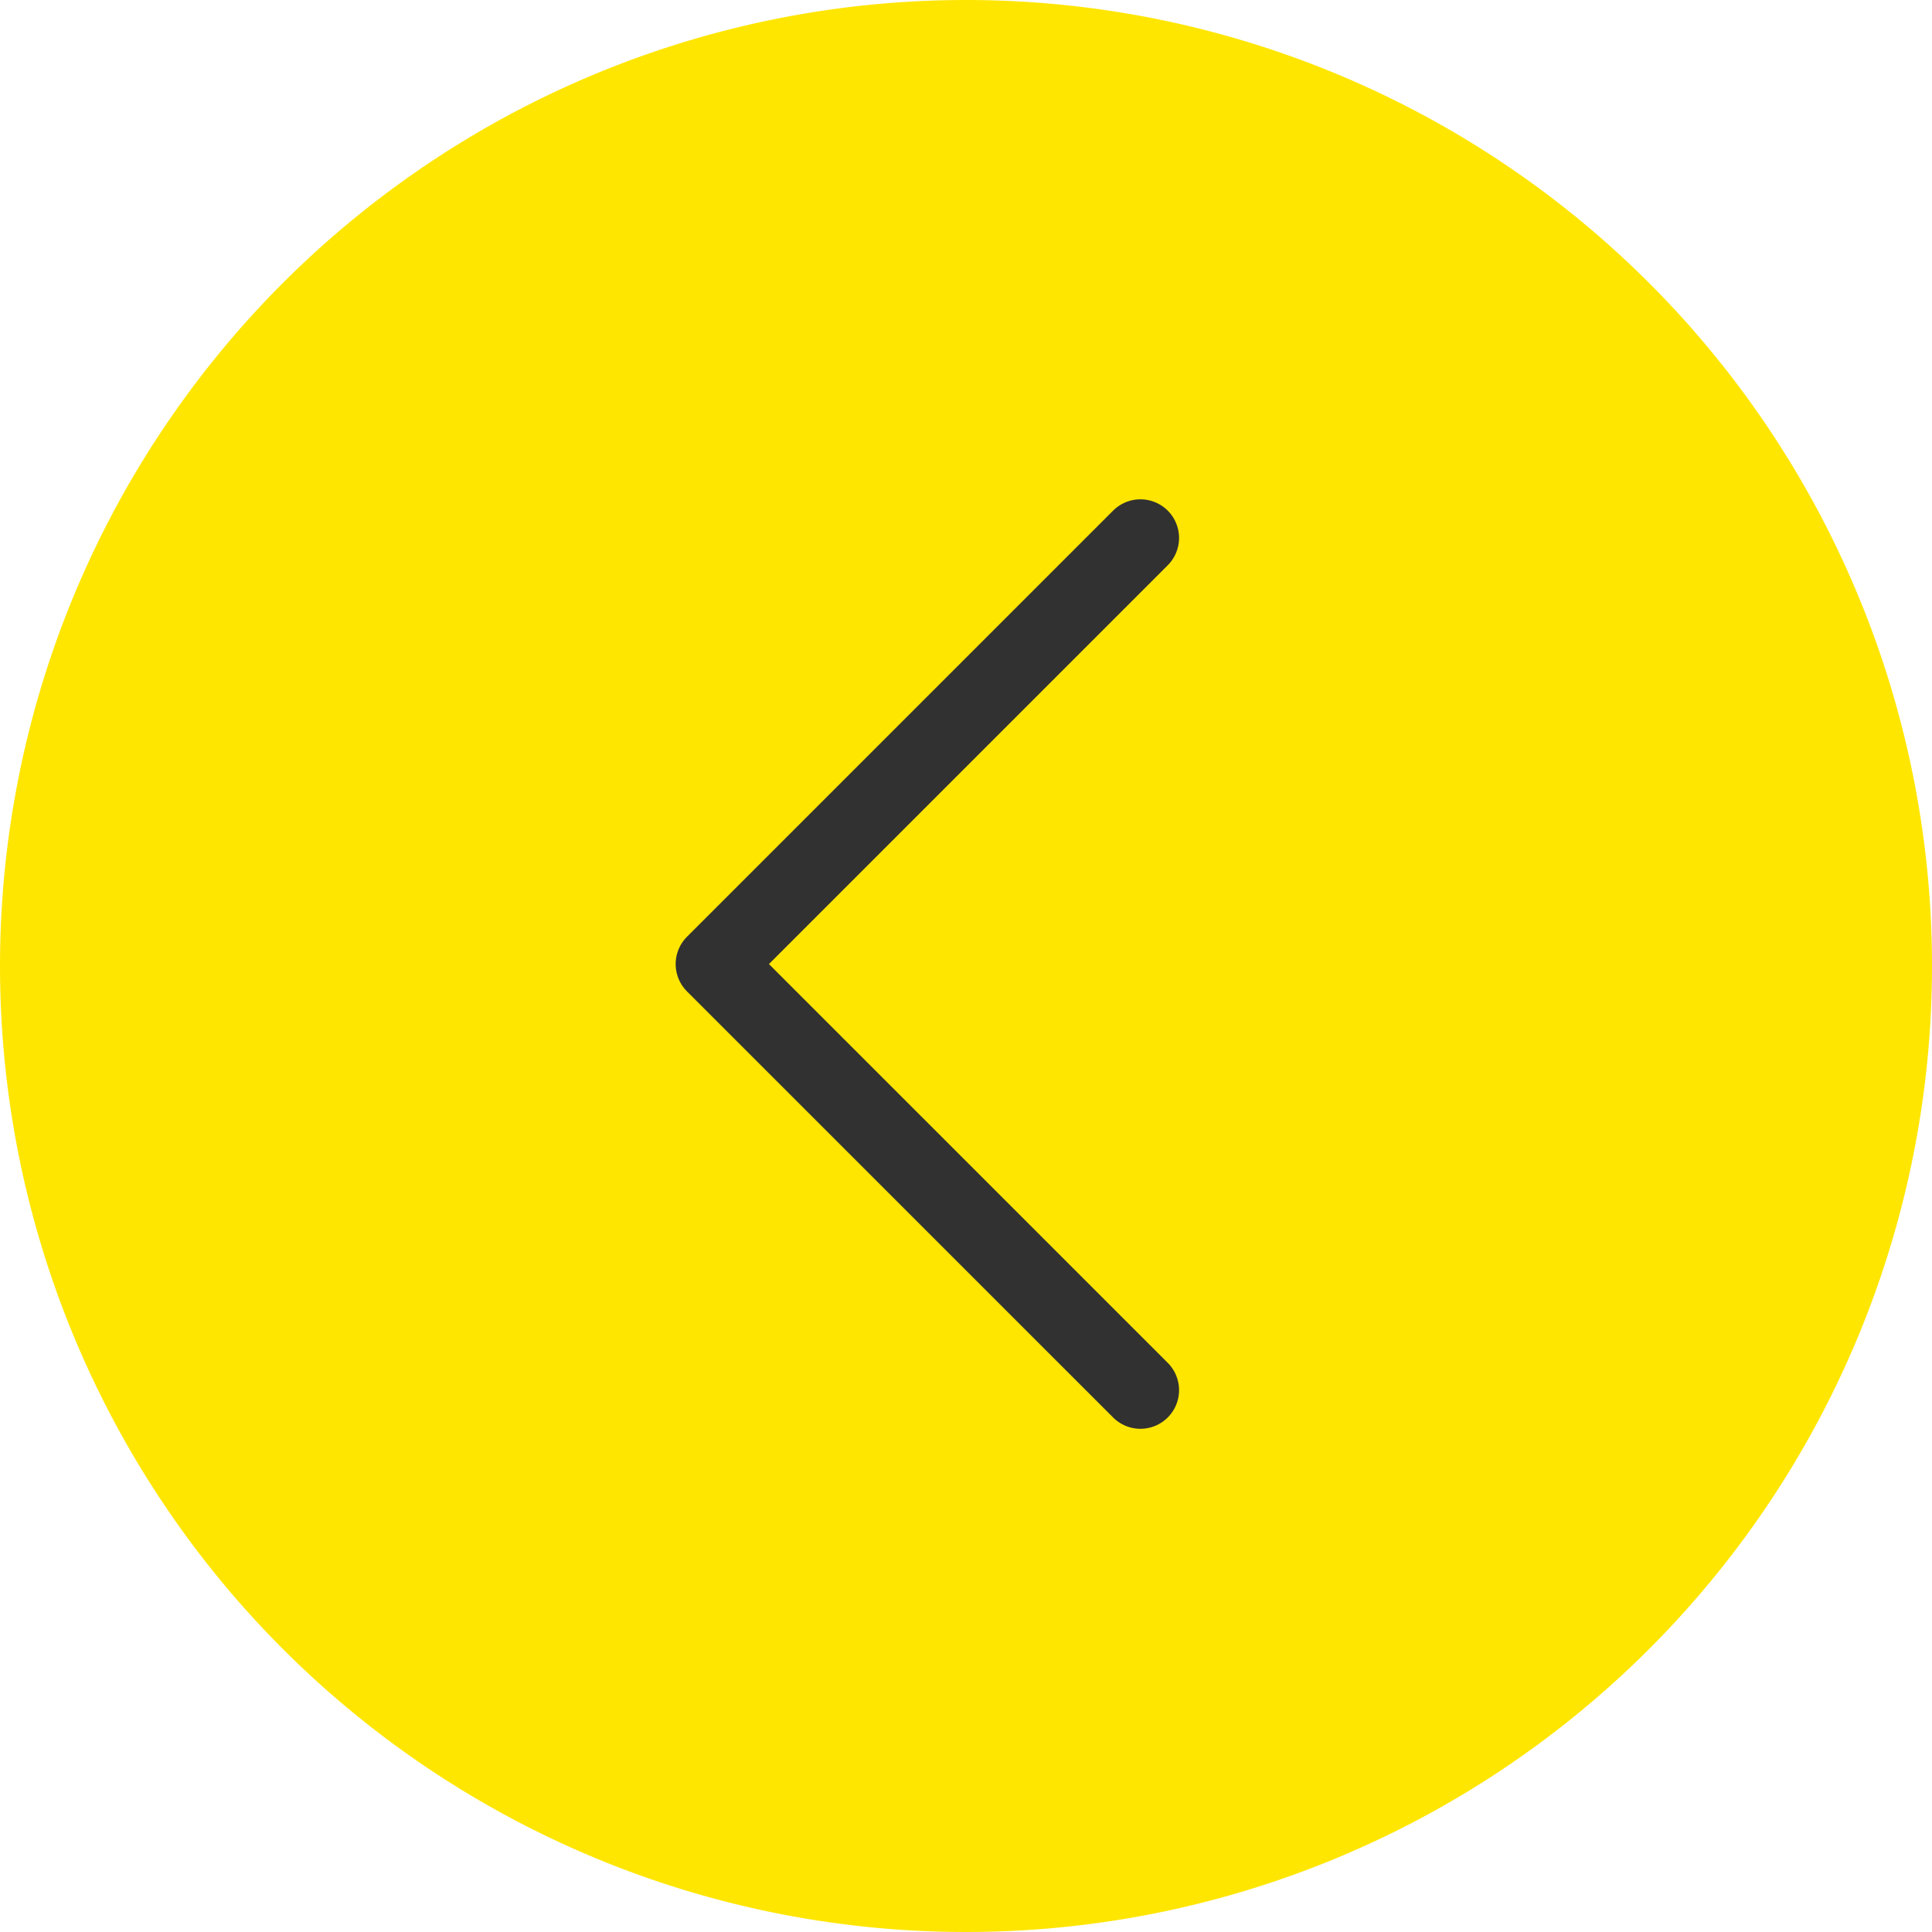
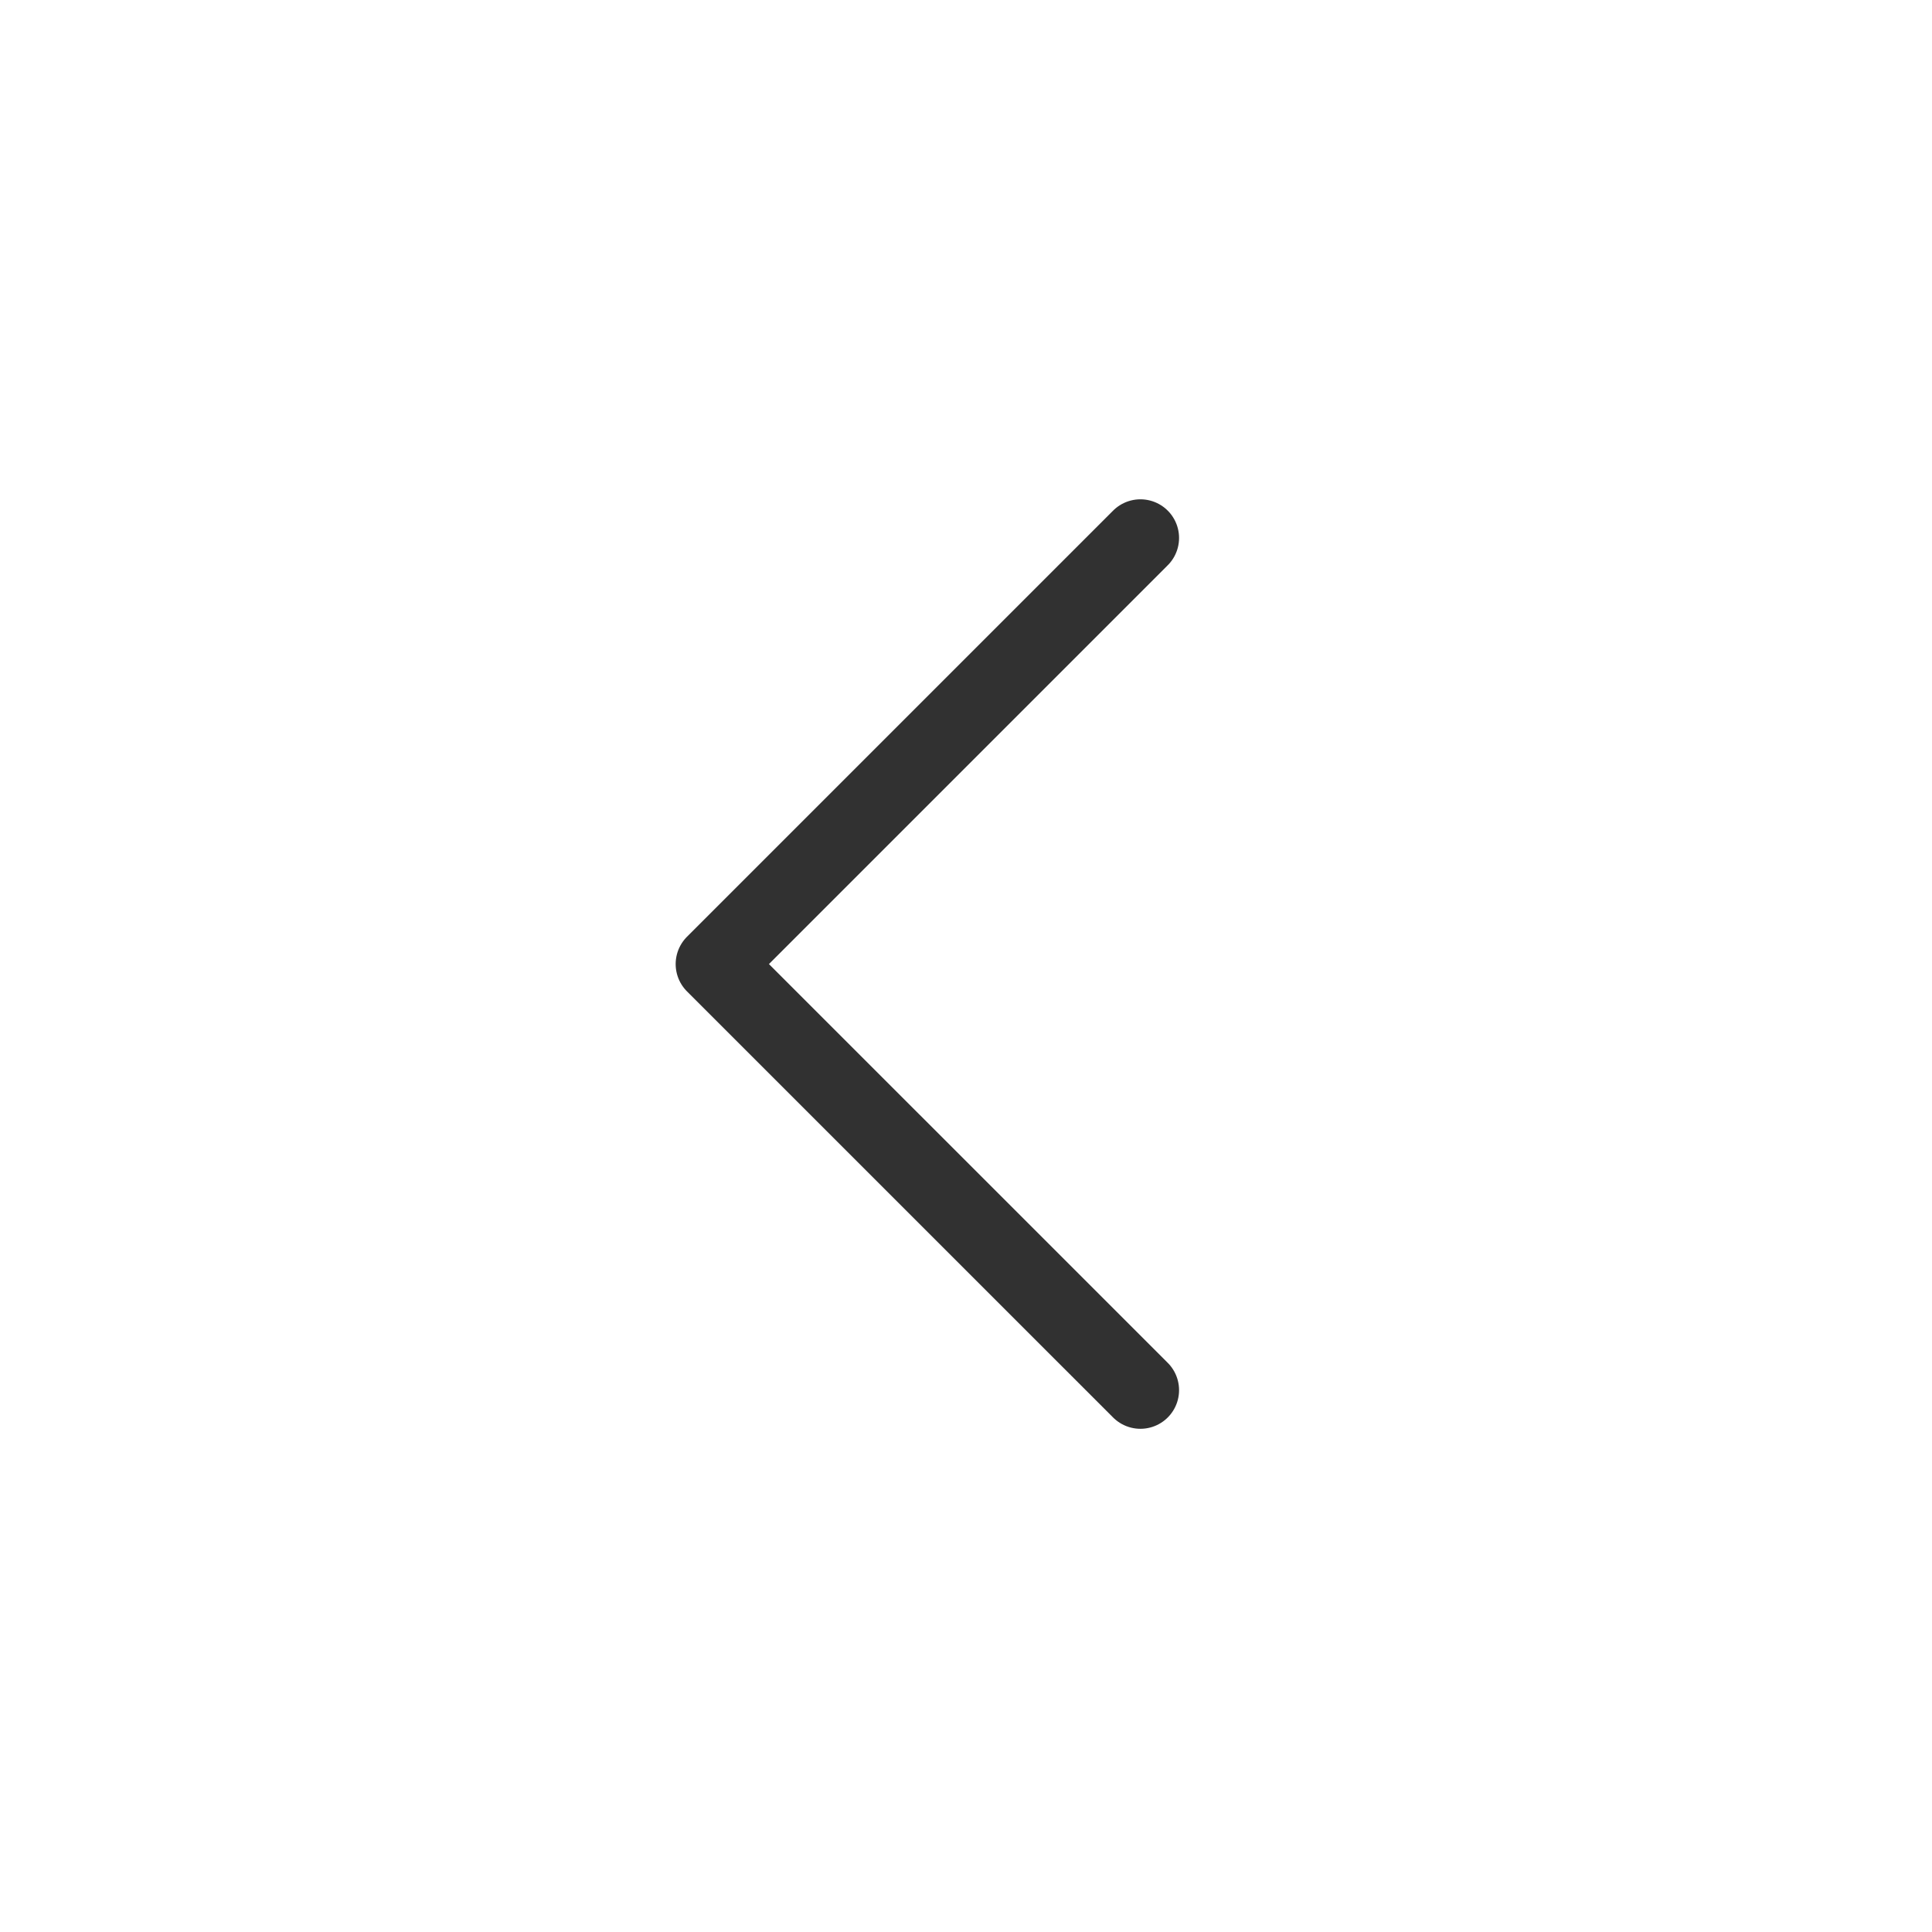
<svg xmlns="http://www.w3.org/2000/svg" xmlns:ns1="http://sodipodi.sourceforge.net/DTD/sodipodi-0.dtd" xmlns:ns2="http://www.inkscape.org/namespaces/inkscape" width="75" height="75" viewBox="-13372 4648.729 50 50" version="1.1" id="svg2" ns1:docname="carousel-left.svg" ns2:version="1.3 (0e150ed, 2023-07-21)">
  <defs id="defs2" />
  <ns1:namedview id="namedview2" pagecolor="#ffffff" bordercolor="#000000" borderopacity="0.25" ns2:showpageshadow="2" ns2:pageopacity="0.0" ns2:pagecheckerboard="0" ns2:deskcolor="#d1d1d1" ns2:zoom="4.72" ns2:cx="24.894068" ns2:cy="25" ns2:window-width="1312" ns2:window-height="449" ns2:window-x="0" ns2:window-y="25" ns2:window-maximized="0" ns2:current-layer="svg2" />
-   <path d="m -13322,4673.779 a 25,25 0 1 1 0,-0.1 z" fill="#ffe600" fill-rule="evenodd" data-name="Ellipse 7" id="path1" />
  <path d="m -13342.486,4684.706 -11.028,-11.027 11.028,-11.028" stroke-linejoin="round" stroke-linecap="round" stroke-width="2" stroke="#313131" fill="transparent" data-name="Path 234" id="path2" style="fill:none" />
</svg>